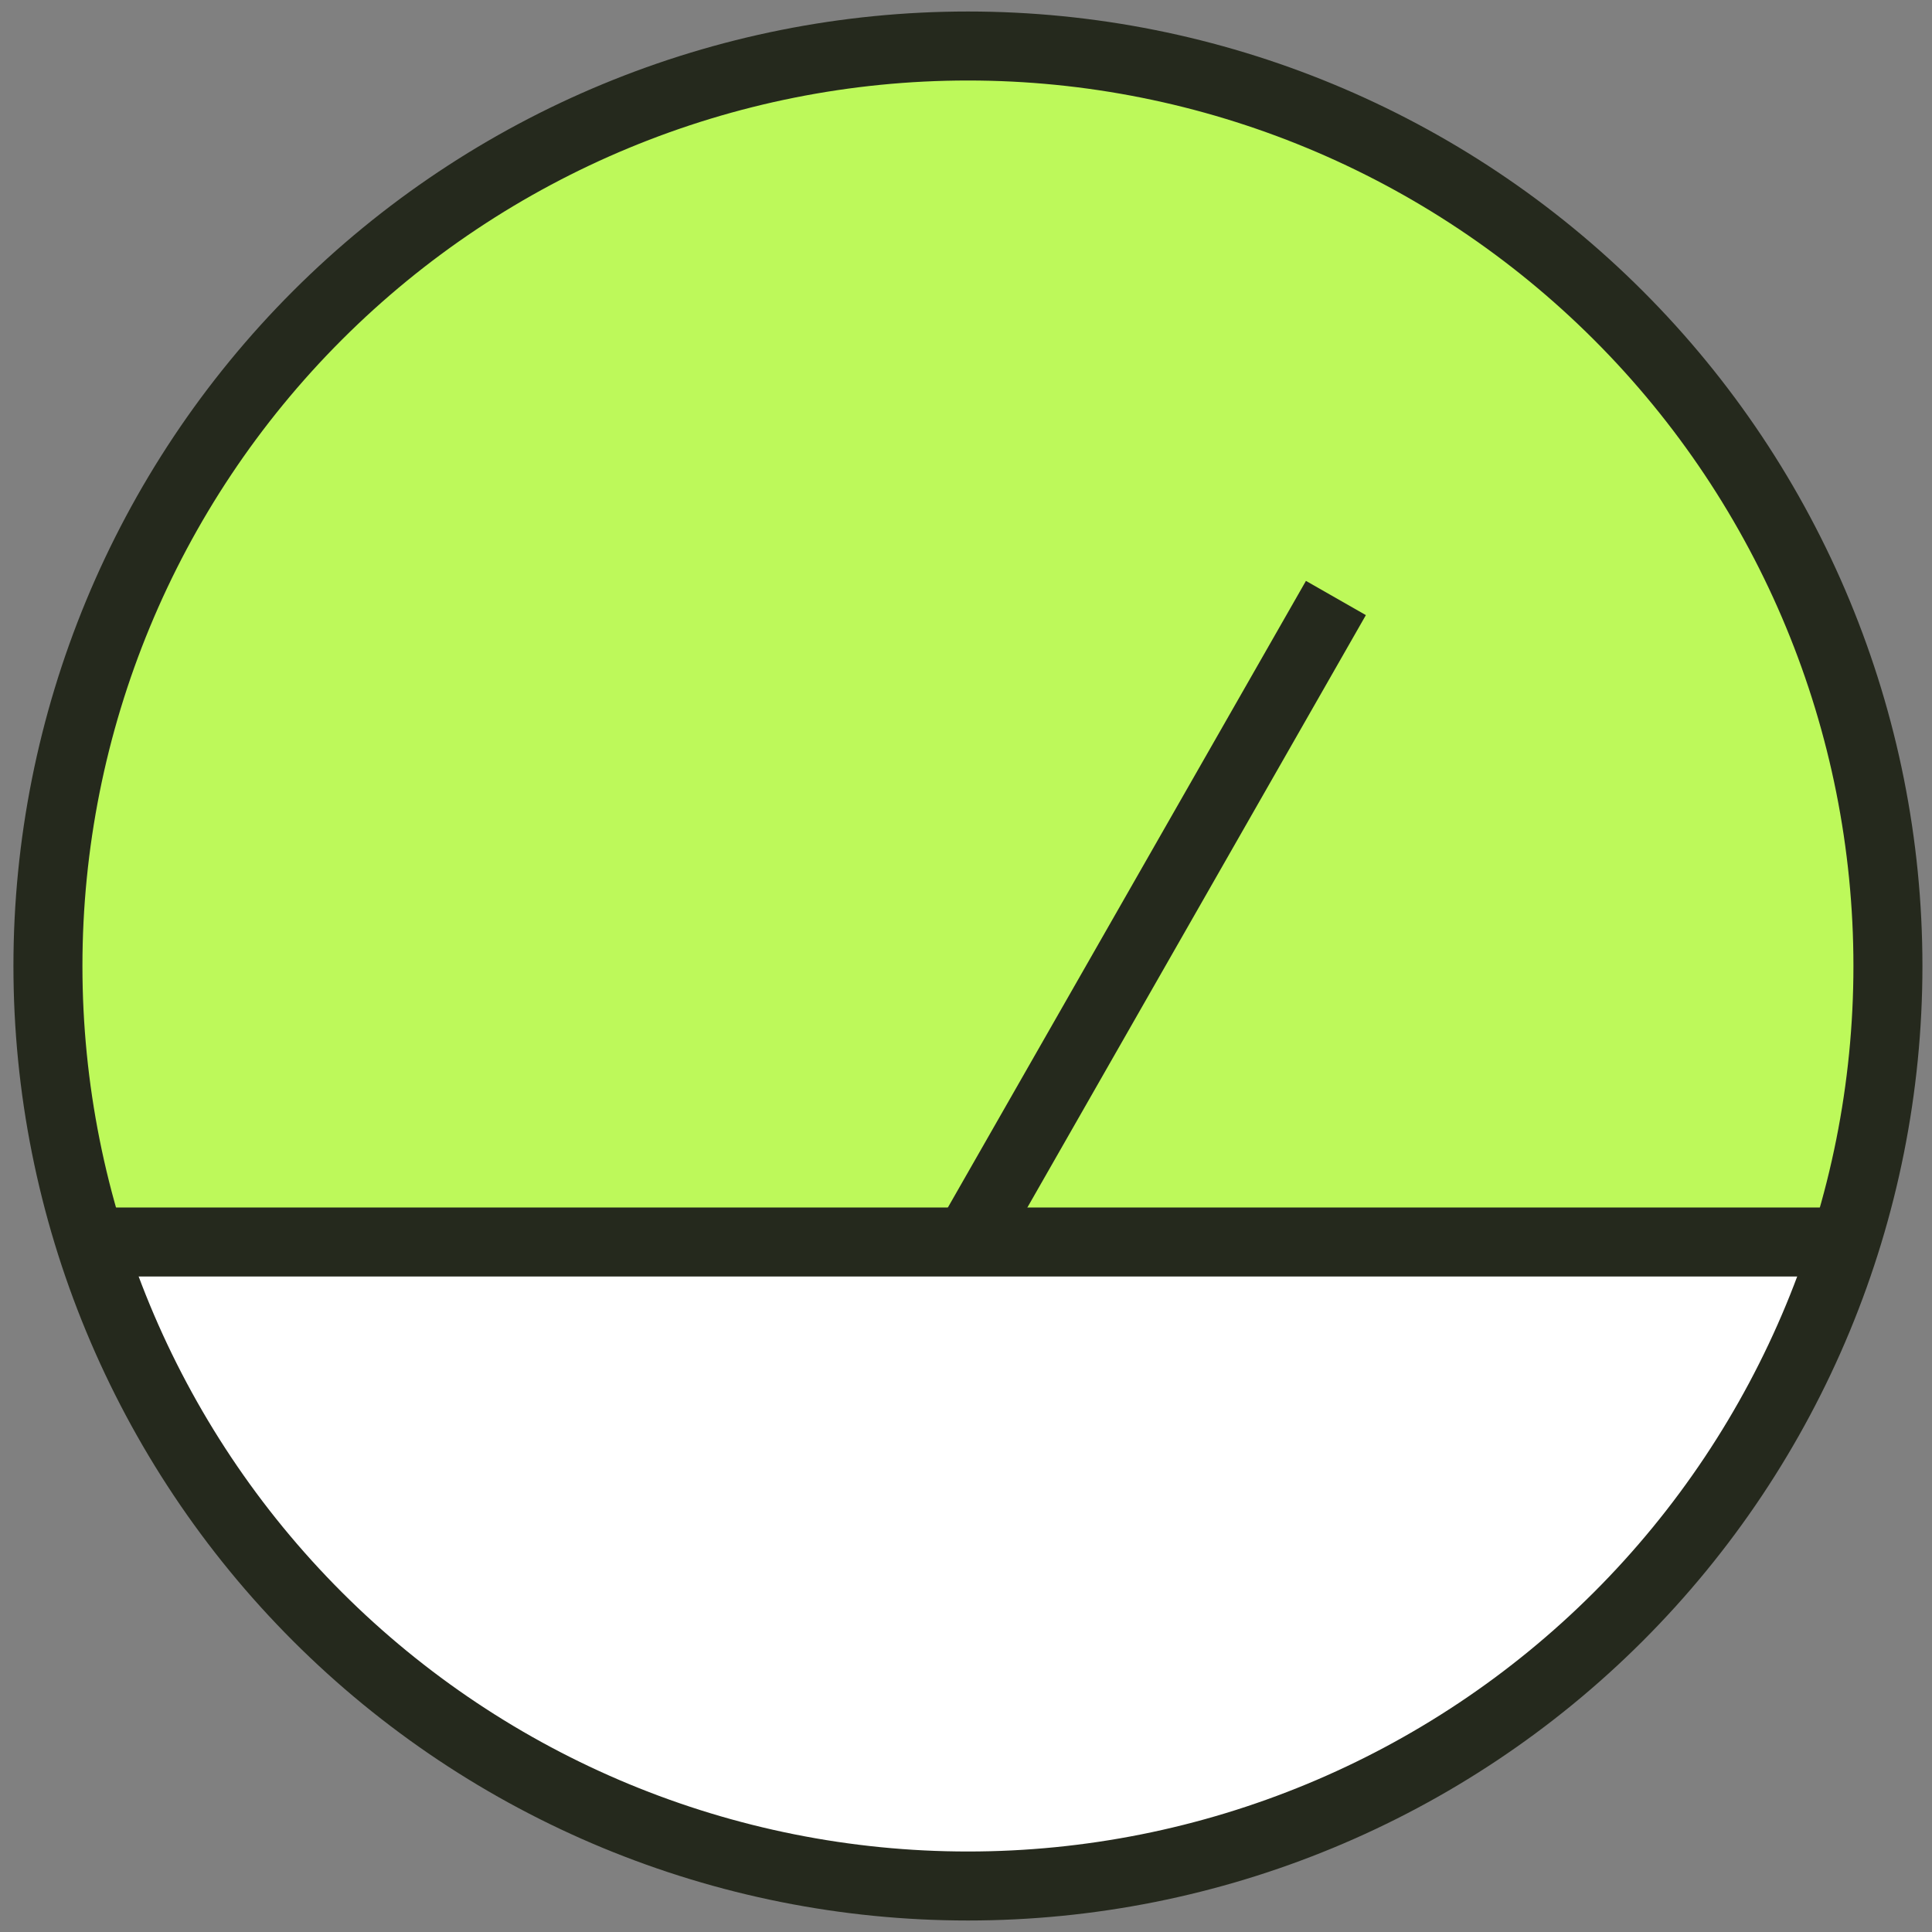
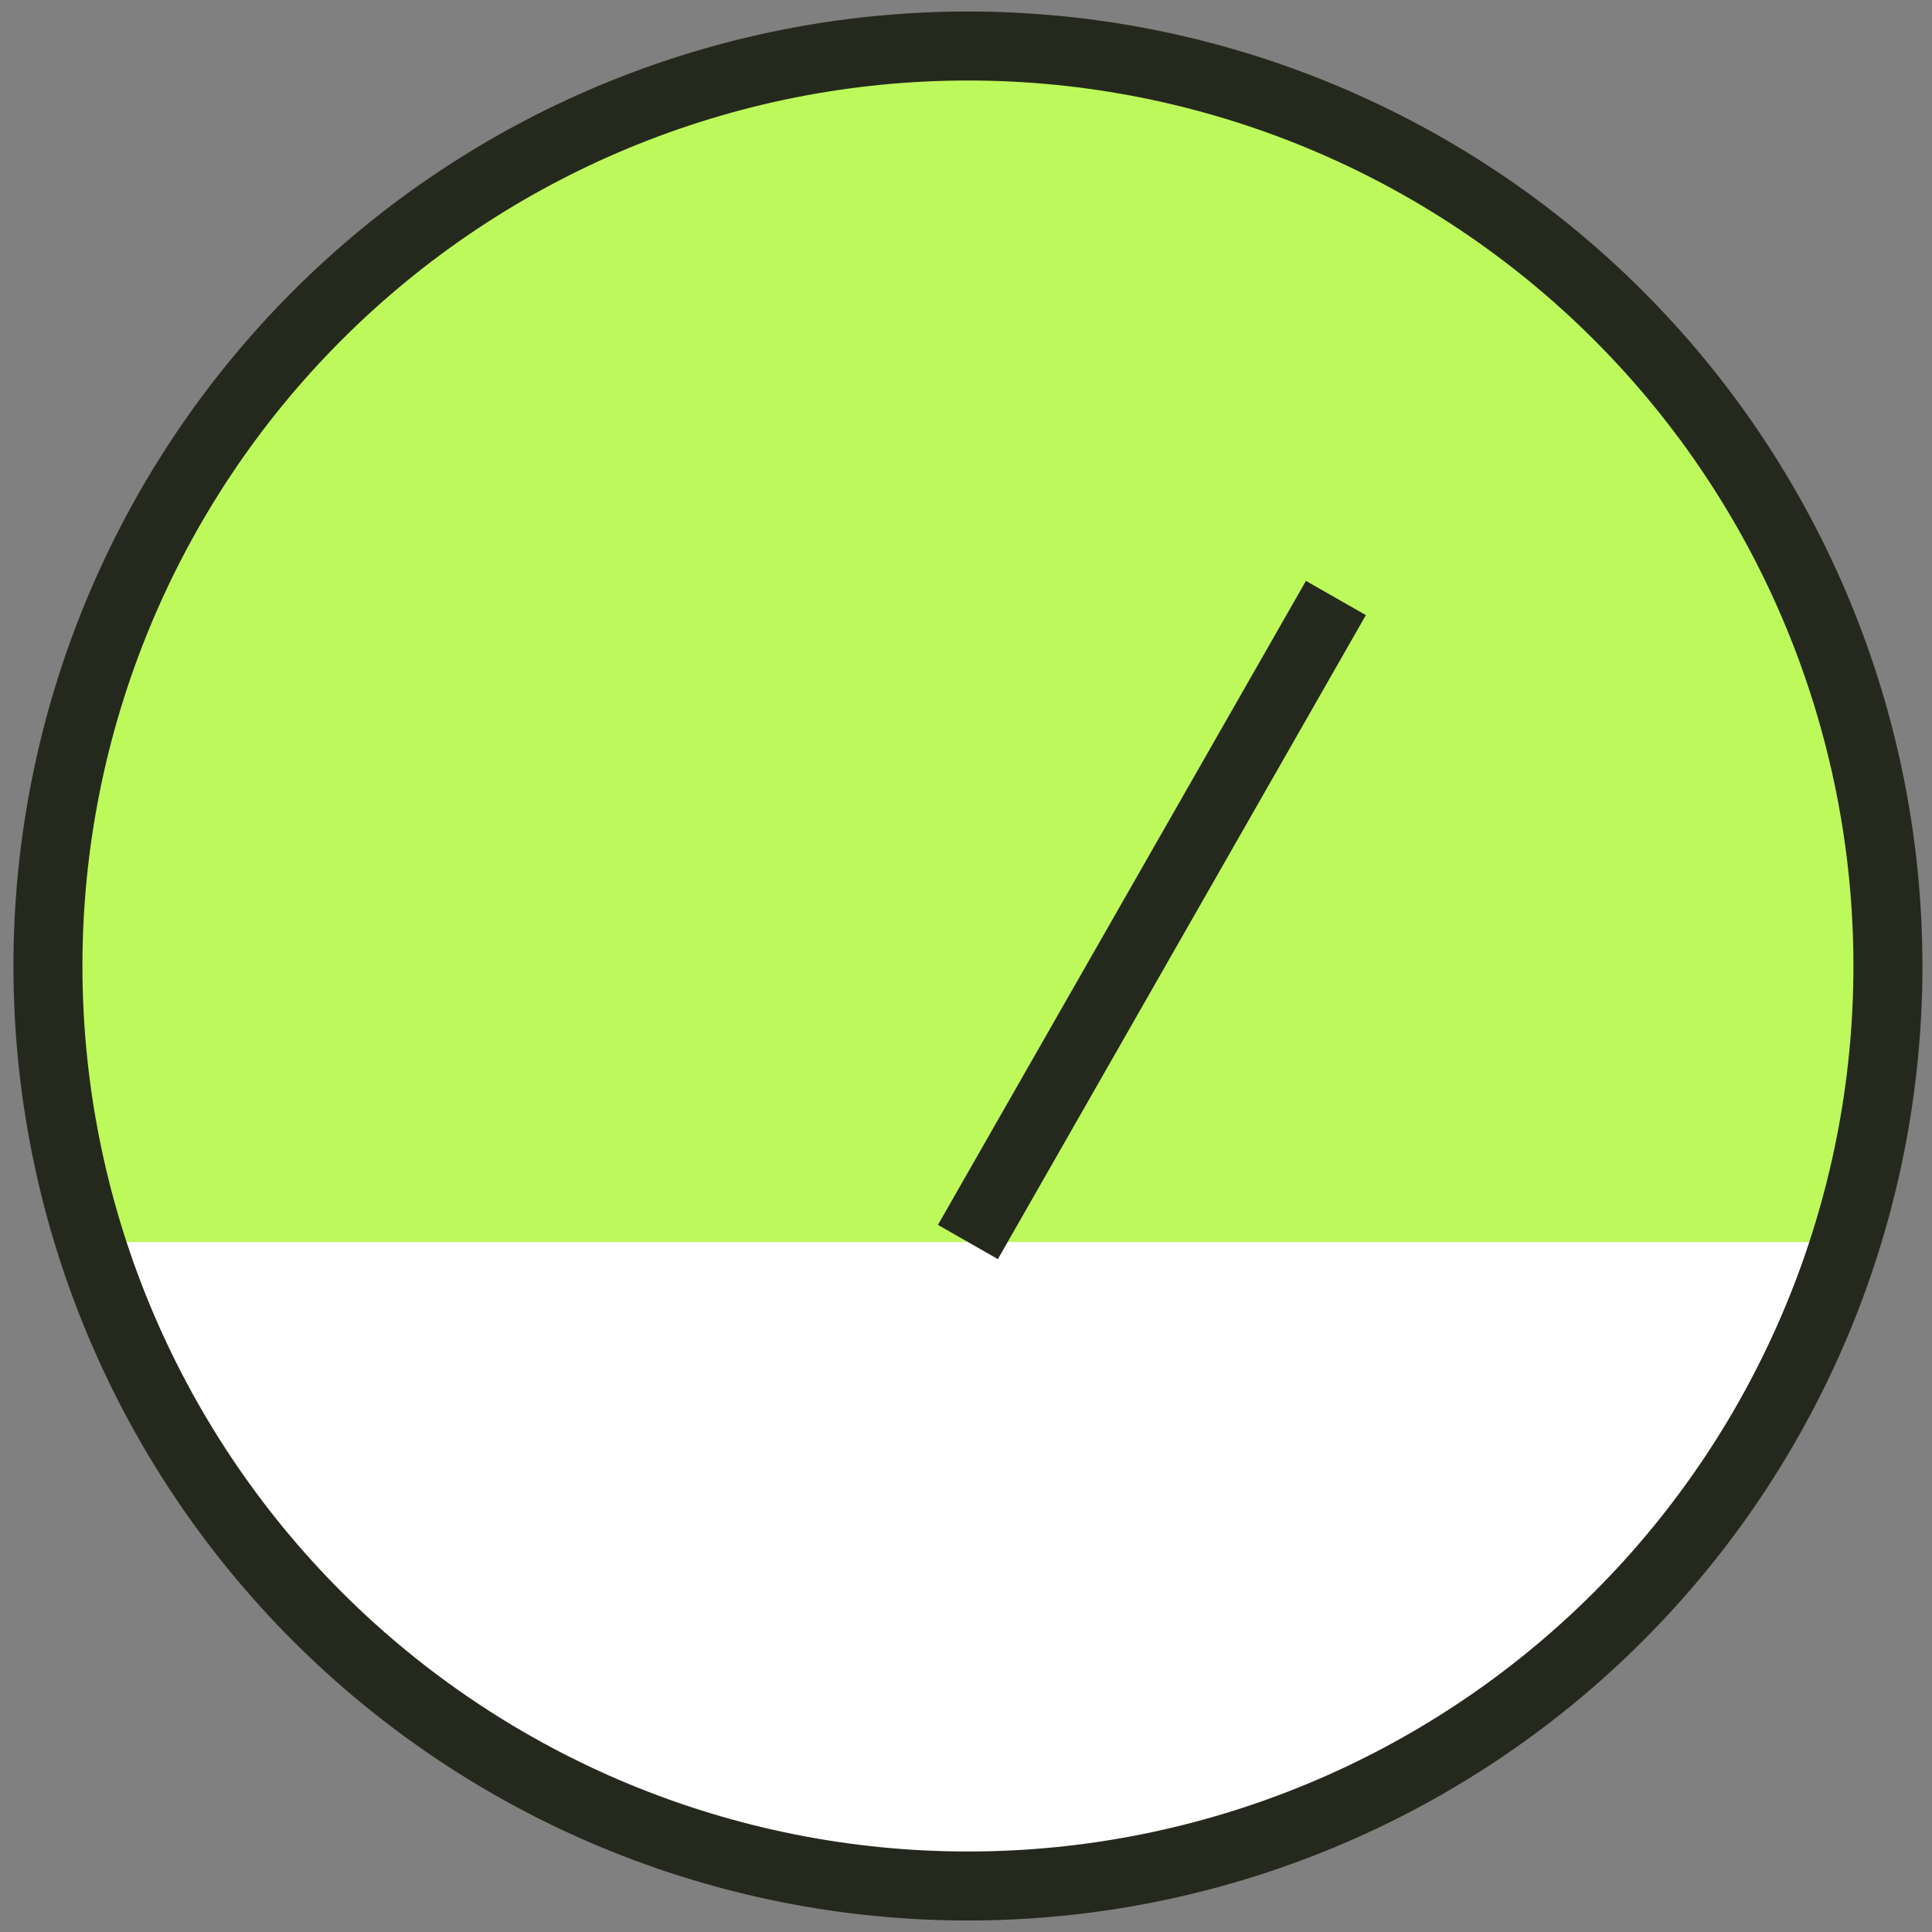
<svg xmlns="http://www.w3.org/2000/svg" width="42" height="42" viewBox="0 0 42 42" fill="none">
  <rect x="0" y="0" width="42" height="42" fill="#808080" stroke="none" />
  <path d="M1.042 21C1.042 26.304 3.149 31.391 6.899 35.142C10.65 38.893 15.737 41 21.042 41C26.346 41 31.433 38.893 35.184 35.142C38.934 31.391 41.042 26.304 41.042 21C41.042 15.696 38.934 10.609 35.184 6.858C31.433 3.107 26.346 1 21.042 1C15.737 1 10.65 3.107 6.899 6.858C3.149 10.609 1.042 15.696 1.042 21Z" fill="#BDF95A" />
  <path fill-rule="evenodd" clip-rule="evenodd" d="M40.127 27C37.579 35.114 29.999 41 21.043 41C12.089 41 4.507 35.114 1.959 27H40.127Z" fill="white" />
  <path fill-rule="evenodd" clip-rule="evenodd" d="M6.369 6.328C10.261 2.436 15.538 0.25 21.042 0.25C26.545 0.25 31.823 2.436 35.714 6.328C39.605 10.219 41.792 15.497 41.792 21C41.792 26.503 39.605 31.781 35.714 35.672C31.823 39.564 26.545 41.75 21.042 41.75C15.538 41.75 10.261 39.564 6.369 35.672C2.478 31.781 0.292 26.503 0.292 21C0.292 15.497 2.478 10.219 6.369 6.328ZM21.042 1.75C15.936 1.75 11.04 3.778 7.43 7.388C3.82 10.998 1.792 15.895 1.792 21C1.792 26.105 3.82 31.002 7.43 34.612C11.04 38.222 15.936 40.25 21.042 40.25C26.147 40.25 31.043 38.222 34.653 34.612C38.264 31.002 40.292 26.105 40.292 21C40.292 15.895 38.264 10.998 34.653 7.388C31.043 3.778 26.147 1.75 21.042 1.75Z" fill="#25291D" />
-   <path fill-rule="evenodd" clip-rule="evenodd" d="M40.127 27.75H1.959V26.25H40.127V27.75Z" fill="#25291D" />
  <path fill-rule="evenodd" clip-rule="evenodd" d="M29.693 13.372L21.693 27.372L20.39 26.628L28.39 12.628L29.693 13.372Z" fill="#25291D" />
</svg>